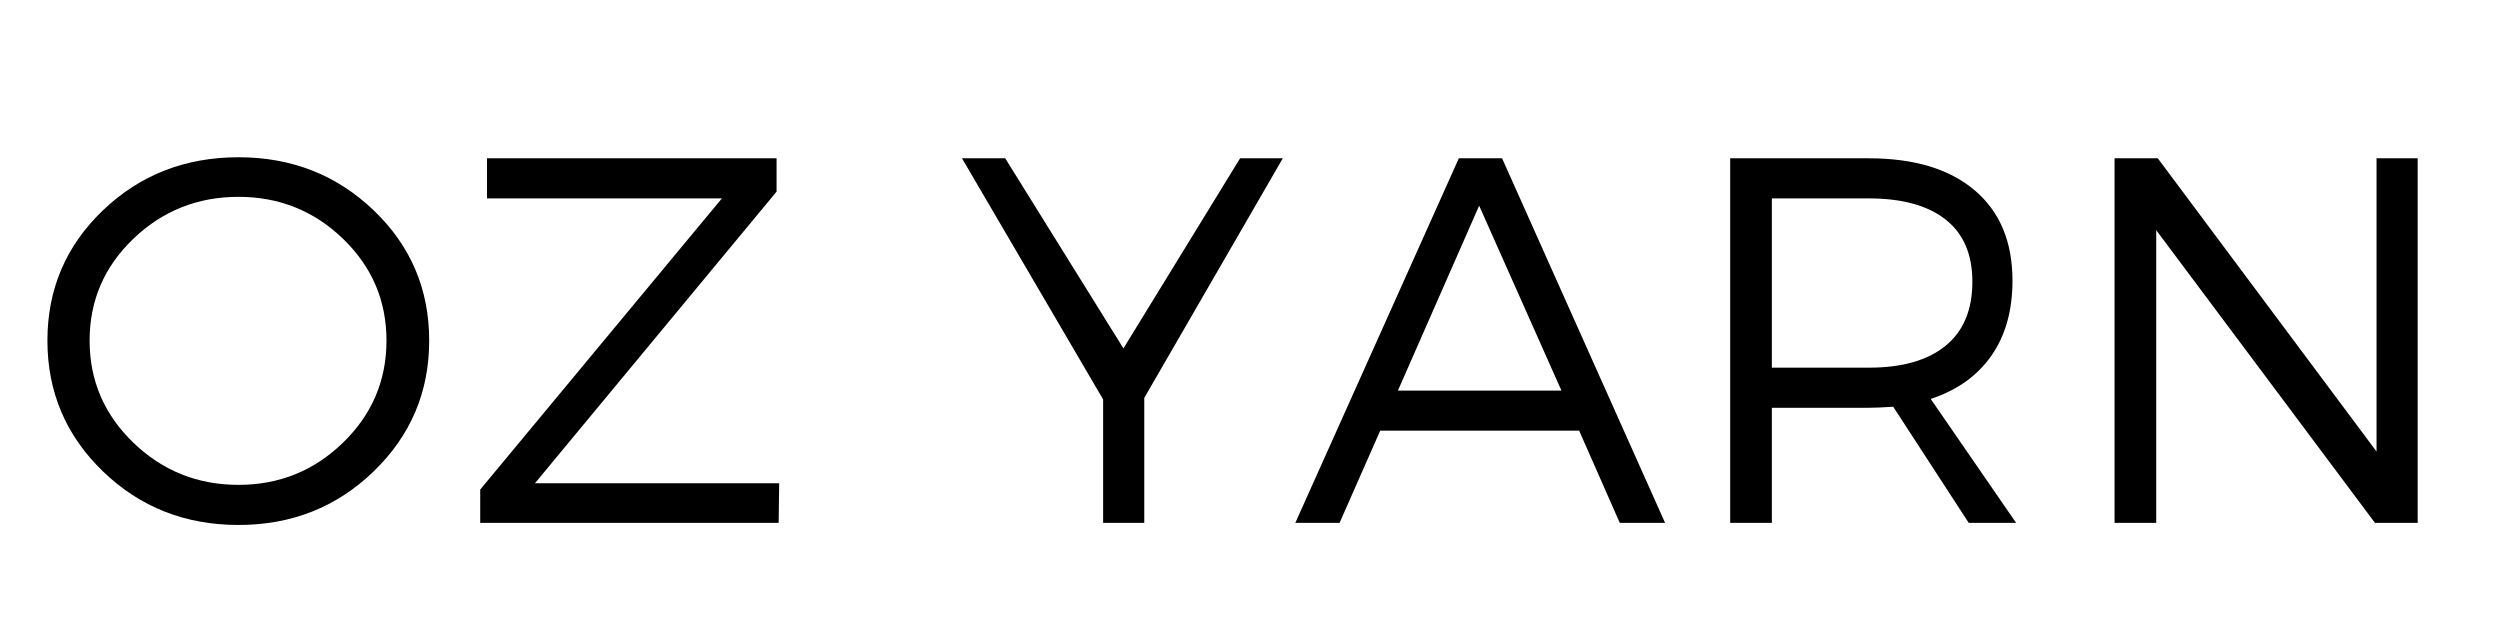
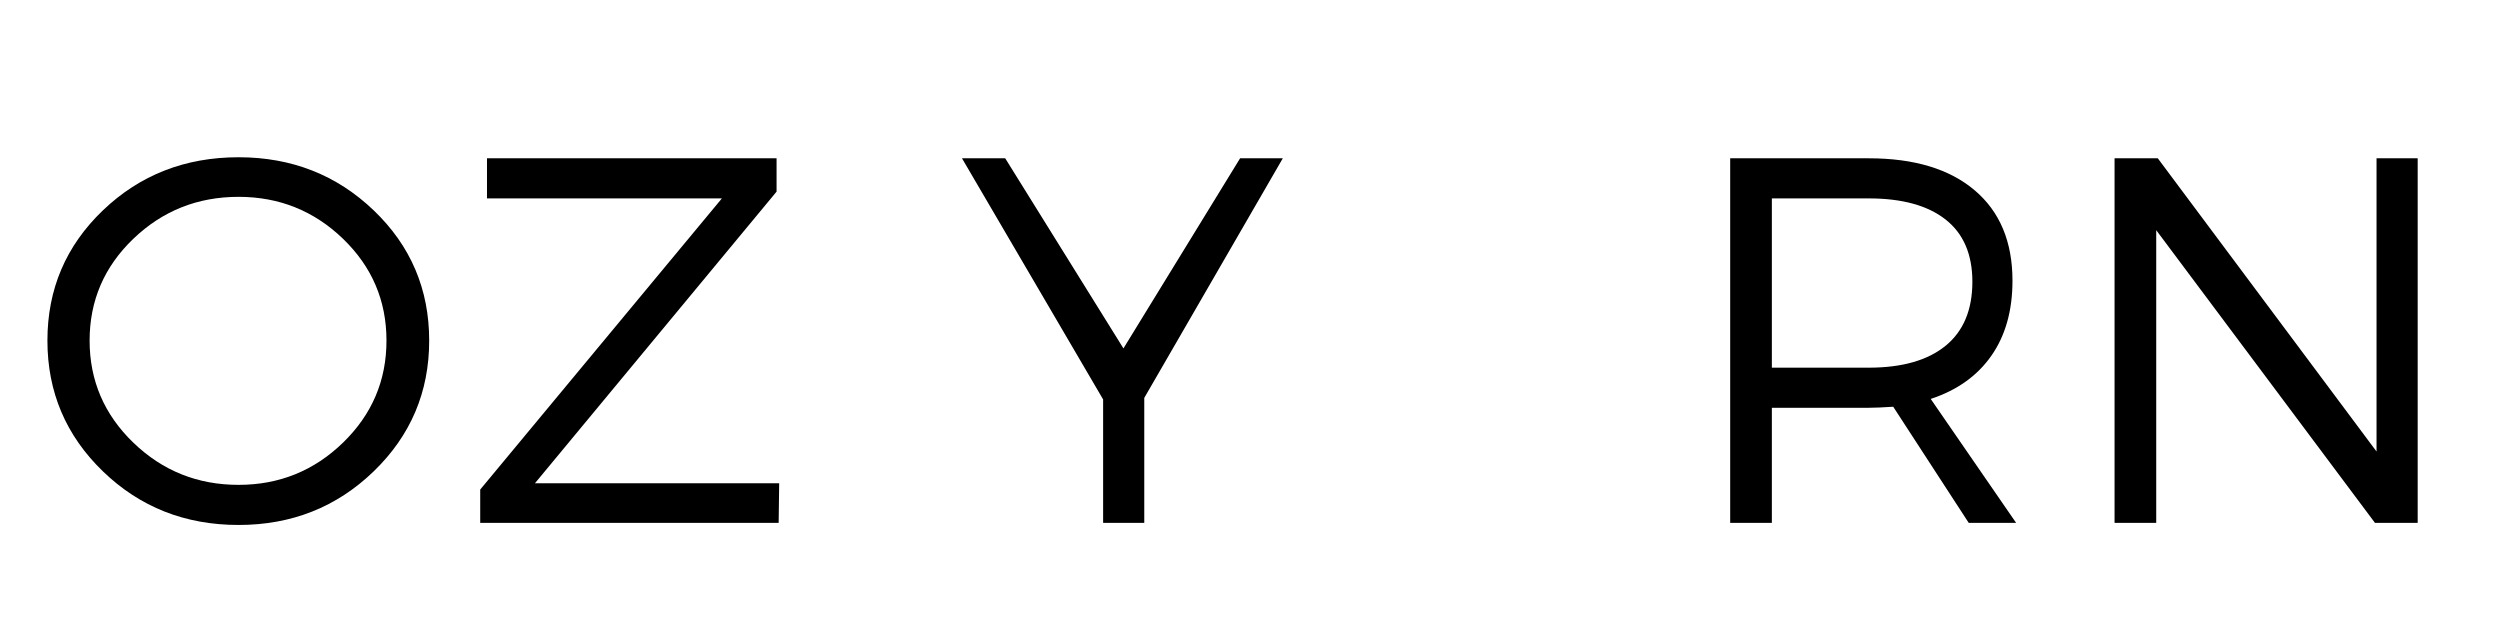
<svg xmlns="http://www.w3.org/2000/svg" version="1.0" preserveAspectRatio="xMidYMid meet" height="300" viewBox="0 0 900 225" zoomAndPan="magnify" width="1200">
  <defs>
    <g />
  </defs>
  <g fill-opacity="1" fill="#000000">
    <g transform="translate(9.57, 188.237)">
      <g>
        <path d="M 76.312 -131.625 C 95.438 -131.625 111.656 -125.25 124.969 -112.5 C 138.281 -99.75 144.938 -84.125 144.938 -65.625 C 144.938 -47.125 138.281 -31.438 124.969 -18.562 C 111.656 -5.688 95.438 0.75 76.312 0.75 C 57.062 0.75 40.781 -5.688 27.469 -18.562 C 14.156 -31.438 7.5 -47.125 7.5 -65.625 C 7.5 -84.125 14.156 -99.75 27.469 -112.5 C 40.781 -125.25 57.062 -131.625 76.312 -131.625 Z M 76.312 -117.375 C 61.562 -117.375 48.938 -112.344 38.438 -102.281 C 27.938 -92.219 22.688 -80 22.688 -65.625 C 22.688 -51.25 27.938 -39 38.438 -28.875 C 48.938 -18.75 61.562 -13.688 76.312 -13.688 C 90.938 -13.688 103.469 -18.75 113.906 -28.875 C 124.344 -39 129.562 -51.25 129.562 -65.625 C 129.562 -80 124.344 -92.219 113.906 -102.281 C 103.469 -112.344 90.938 -117.375 76.312 -117.375 Z M 76.312 -117.375" />
      </g>
    </g>
  </g>
  <g fill-opacity="1" fill="#000000">
    <g transform="translate(164.816, 188.237)">
      <g>
        <path d="M 114.75 -119.25 L 27.75 -14.25 L 115.688 -14.25 L 115.5 0 L 8.062 0 L 8.062 -12 L 95.062 -116.812 L 10.5 -116.812 L 10.5 -131.25 L 114.75 -131.25 Z M 114.75 -119.25" />
      </g>
    </g>
  </g>
  <g fill-opacity="1" fill="#000000">
    <g transform="translate(291.375, 188.237)">
      <g />
    </g>
  </g>
  <g fill-opacity="1" fill="#000000">
    <g transform="translate(345.562, 188.237)">
      <g>
        <path d="M 66.375 -45 L 66.375 0 L 51.562 0 L 51.562 -44.438 L 0.75 -131.25 L 16.312 -131.25 L 58.875 -62.812 L 100.875 -131.25 L 116.25 -131.25 Z M 66.375 -45" />
      </g>
    </g>
  </g>
  <g fill-opacity="1" fill="#000000">
    <g transform="translate(465.559, 188.237)">
      <g>
-         <path d="M 102.938 -33.188 L 31.312 -33.188 L 16.688 0 L 0.75 0 L 59.625 -131.25 L 75.188 -131.25 L 133.875 0 L 117.562 0 Z M 96.562 -47.625 L 66.938 -114.188 L 37.688 -47.625 Z M 96.562 -47.625" />
-       </g>
+         </g>
    </g>
  </g>
  <g fill-opacity="1" fill="#000000">
    <g transform="translate(602.993, 188.237)">
      <g>
        <path d="M 105.75 0 L 78.562 -41.812 C 74.812 -41.562 71.875 -41.438 69.75 -41.438 L 34.875 -41.438 L 34.875 0 L 19.875 0 L 19.875 -131.25 L 69.75 -131.25 C 86.125 -131.25 98.844 -127.406 107.906 -119.719 C 116.969 -112.031 121.5 -101.188 121.5 -87.188 C 121.5 -76.438 118.969 -67.438 113.906 -60.188 C 108.844 -52.938 101.562 -47.75 92.062 -44.625 L 122.812 0 Z M 34.875 -55.875 L 69.75 -55.875 C 81.75 -55.875 90.969 -58.5 97.406 -63.75 C 103.844 -69 107.062 -76.688 107.062 -86.812 C 107.062 -96.688 103.844 -104.156 97.406 -109.219 C 90.969 -114.281 81.75 -116.812 69.75 -116.812 L 34.875 -116.812 Z M 34.875 -55.875" />
      </g>
    </g>
  </g>
  <g fill-opacity="1" fill="#000000">
    <g transform="translate(741.365, 188.237)">
      <g>
        <path d="M 129 0 L 113.625 0 L 34.875 -105.375 L 34.875 0 L 19.875 0 L 19.875 -131.25 L 35.438 -131.25 L 114.188 -25.688 L 114.188 -131.25 L 129 -131.25 Z M 129 0" />
      </g>
    </g>
  </g>
</svg>